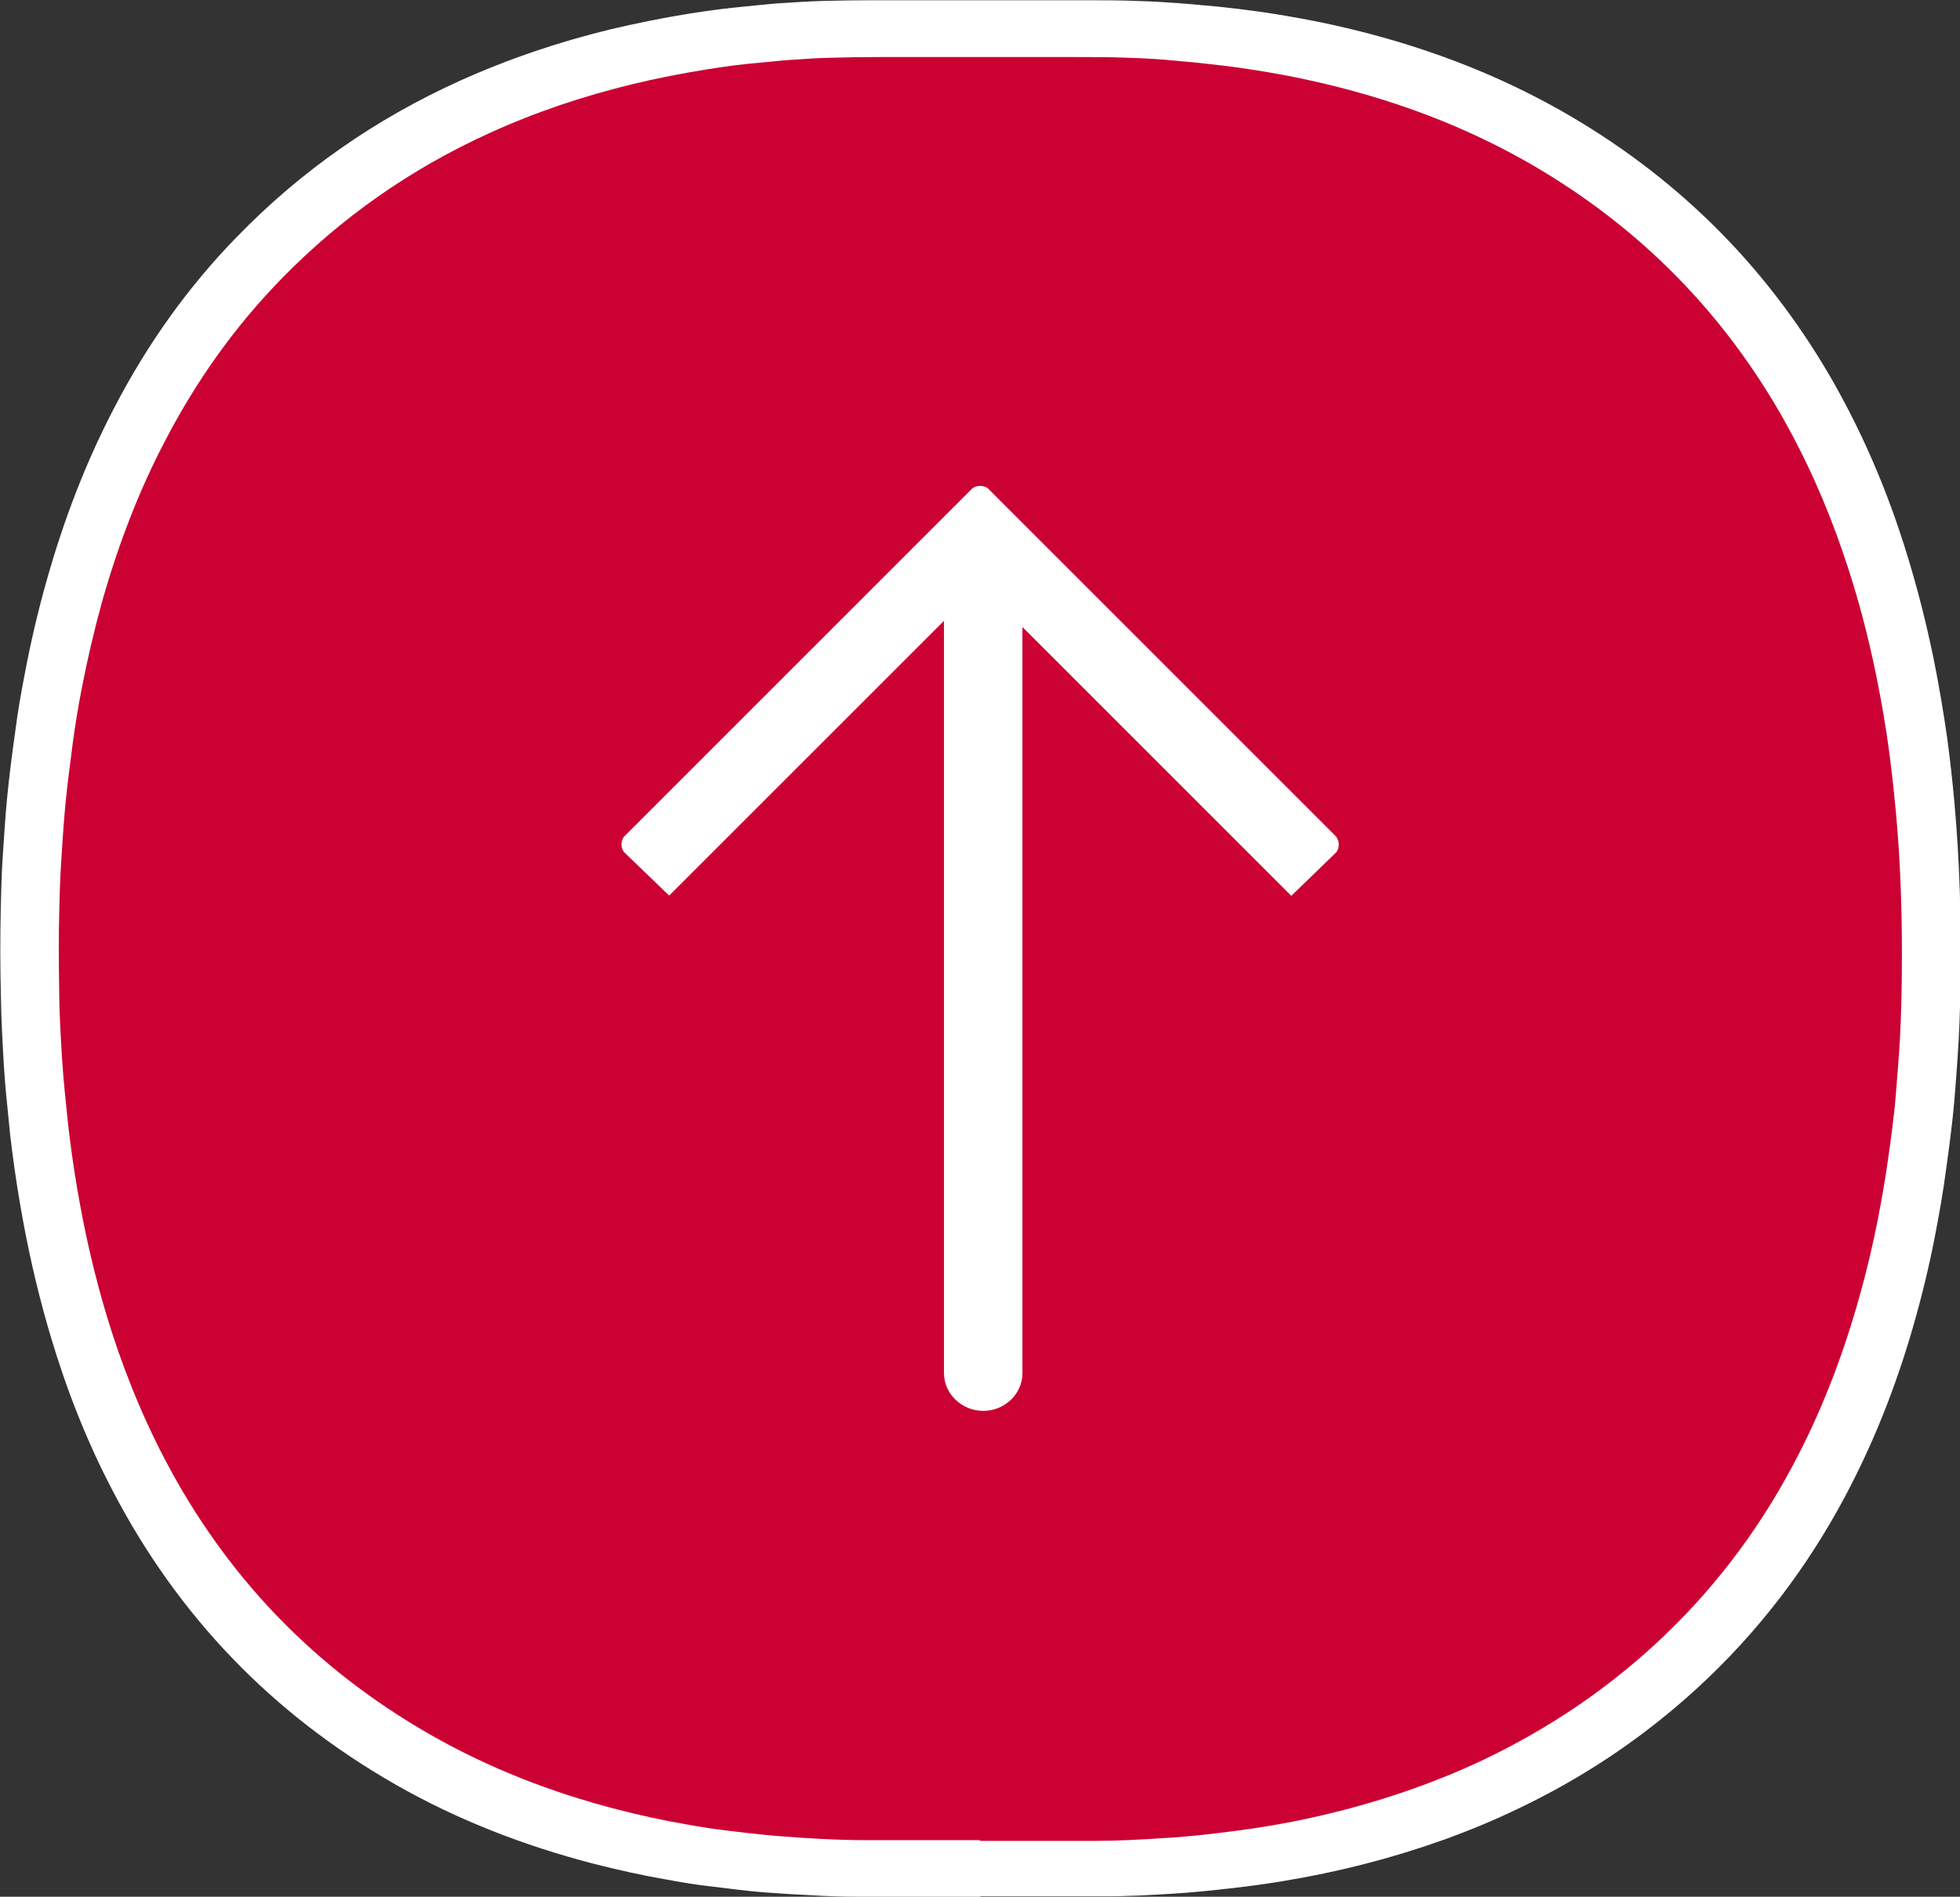
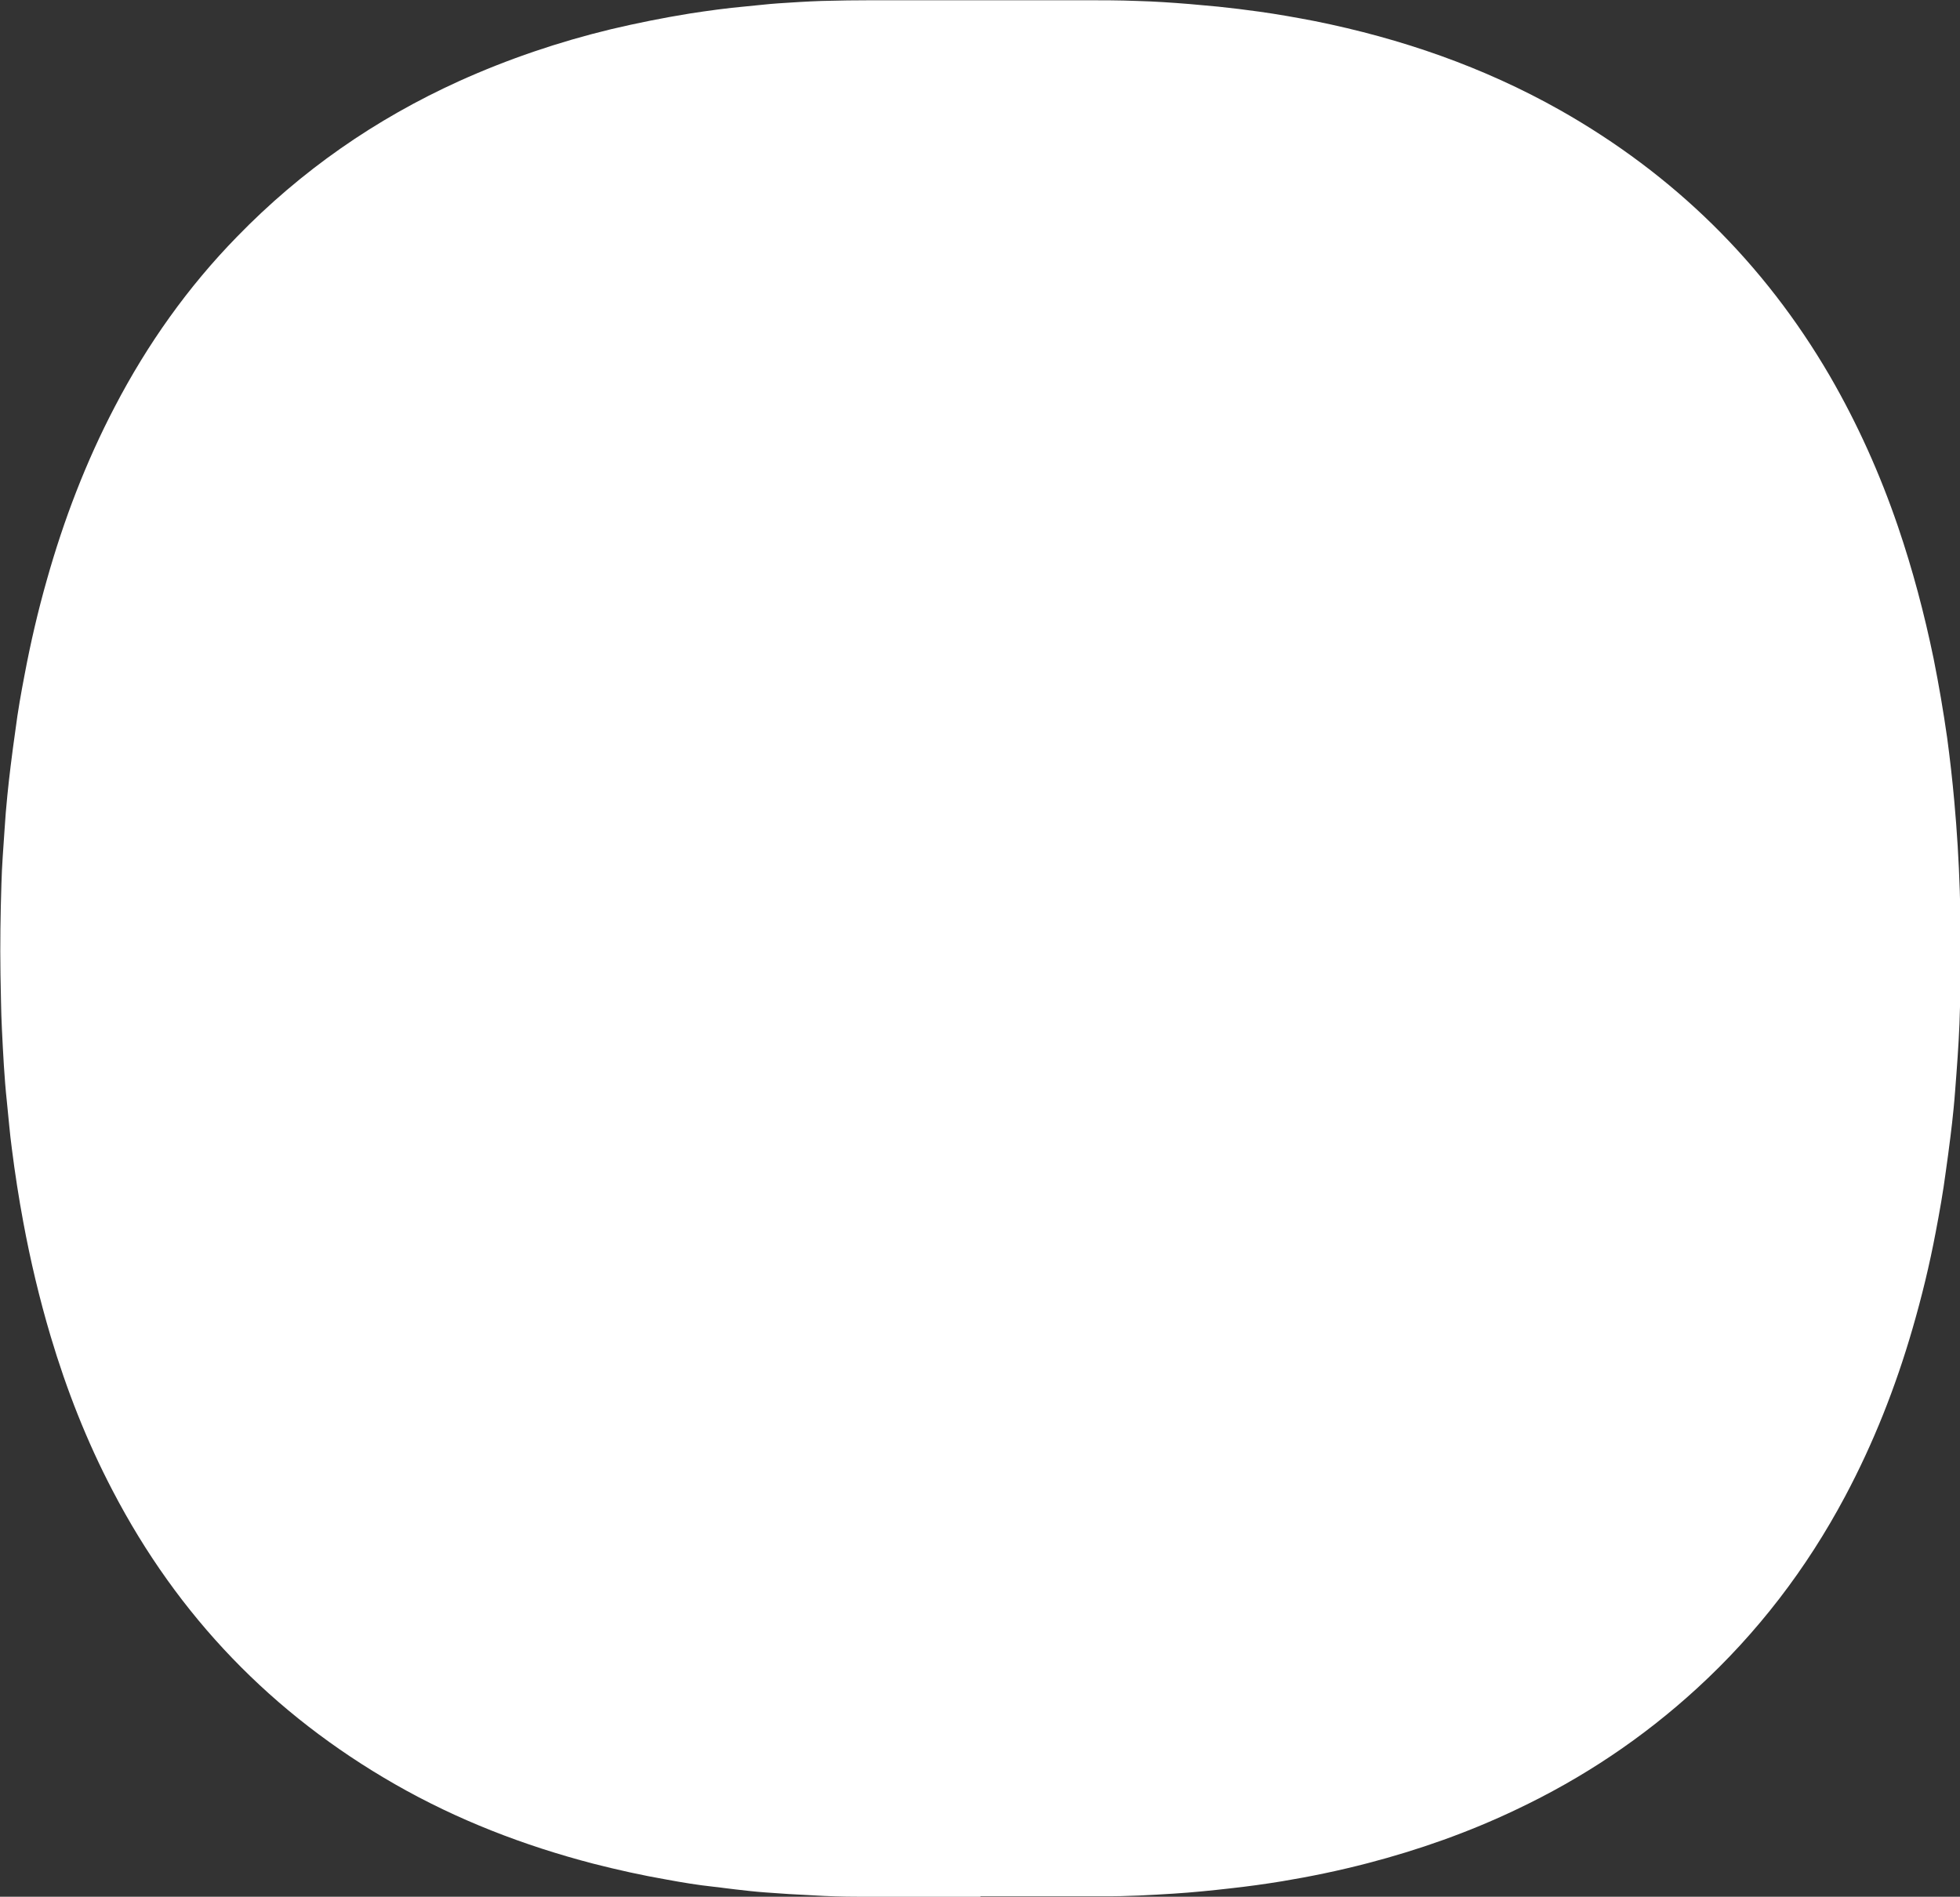
<svg xmlns="http://www.w3.org/2000/svg" id="Ebene_1" viewBox="0 0 82.45 79.8">
  <rect x="0" y="0" width="82.45" height="79.8" fill="#333333" stroke="none" />
  <defs fill="#000000">
    <style>.cls-1,.cls-2{fill:#fff;}.cls-3{fill:#cb0133;}.cls-2{fill-rule:evenodd;}</style>
  </defs>
-   <path class="cls-1" d="m41.23,79.8c-1.71,0-3.41,0-5.12,0-.65,0-1.3-.02-1.95-.06-.65-.03-1.3-.07-1.95-.12-.43-.03-.86-.08-1.29-.13-.3-.03-.6-.08-.9-.11-.66-.07-1.32-.18-1.97-.3-1.04-.18-2.07-.41-3.09-.67-2.92-.76-5.72-1.84-8.34-3.34-5.17-2.96-9.13-7.07-11.88-12.35-1.09-2.08-1.94-4.25-2.61-6.5-.47-1.58-.85-3.18-1.15-4.8-.19-1.02-.35-2.05-.48-3.08-.09-.66-.14-1.32-.21-1.98-.11-1.02-.16-2.05-.21-3.07-.04-.76-.04-1.53-.06-2.3-.02-1.27,0-2.54.04-3.81.02-.75.08-1.5.13-2.25.03-.49.07-.98.12-1.47.04-.42.09-.83.14-1.25.06-.5.13-1,.2-1.5.1-.79.24-1.57.39-2.35.25-1.33.56-2.66.93-3.96.71-2.52,1.64-4.96,2.86-7.29,1.37-2.63,3.07-5.03,5.14-7.15,2.7-2.78,5.82-4.95,9.35-6.55,2.06-.93,4.19-1.65,6.38-2.18,1.1-.26,2.2-.48,3.31-.66.78-.12,1.57-.23,2.36-.3.46-.04.92-.1,1.38-.13.61-.04,1.21-.08,1.82-.1.72-.02,1.44-.03,2.17-.03,2.95,0,5.9,0,8.84,0,.75,0,1.5,0,2.25.03.74.02,1.47.07,2.21.13.4.04.81.07,1.21.11.57.06,1.15.13,1.72.21.79.11,1.57.25,2.35.4,3.62.73,7.07,1.92,10.3,3.74,4.79,2.71,8.58,6.43,11.35,11.18,1.17,2.02,2.12,4.14,2.87,6.34.62,1.82,1.11,3.67,1.5,5.56.22,1.1.41,2.21.57,3.33.12.89.22,1.78.3,2.67.23,2.51.3,5.02.26,7.53,0,.38-.01.75-.02,1.13-.02.94-.08,1.88-.15,2.81-.04.49-.07.98-.12,1.47-.04.39-.08.78-.13,1.16-.06.5-.13,1-.2,1.5-.11.84-.26,1.68-.42,2.52-.26,1.38-.59,2.74-.98,4.08-.71,2.45-1.64,4.81-2.84,7.06-1.62,3.04-3.68,5.73-6.22,8.06-2.28,2.09-4.81,3.78-7.6,5.1-2.01.96-4.11,1.7-6.26,2.26-1.19.31-2.39.56-3.6.76-.73.12-1.46.22-2.19.3-.79.09-1.58.17-2.37.22-.98.06-1.96.12-2.95.11-1.72,0-3.44,0-5.16,0Z" fill="#000000" />
-   <path class="cls-3" d="m41.23,77.42c-1.6,0-3.21,0-4.81,0-.61,0-1.22-.02-1.83-.05-.61-.03-1.22-.07-1.83-.12-.41-.03-.81-.08-1.22-.12-.28-.03-.57-.07-.85-.1-.62-.07-1.24-.17-1.85-.28-.98-.17-1.94-.38-2.9-.63-2.75-.71-5.37-1.73-7.84-3.14-4.86-2.78-8.59-6.65-11.18-11.61-1.02-1.96-1.83-4-2.46-6.11-.44-1.48-.8-2.99-1.08-4.51-.18-.96-.33-1.93-.45-2.9-.08-.62-.13-1.24-.2-1.86-.1-.96-.15-1.92-.2-2.89-.04-.72-.04-1.44-.05-2.16-.02-1.2,0-2.39.04-3.59.02-.71.08-1.41.12-2.12.03-.46.07-.92.11-1.38.04-.39.08-.78.13-1.17.06-.47.12-.94.18-1.41.1-.74.22-1.48.36-2.21.24-1.25.53-2.5.87-3.73.67-2.37,1.54-4.67,2.69-6.85,1.29-2.47,2.89-4.73,4.84-6.73,2.54-2.61,5.48-4.66,8.79-6.16,1.93-.88,3.94-1.55,6-2.05,1.03-.25,2.07-.45,3.12-.62.74-.12,1.48-.22,2.22-.28.43-.04.86-.09,1.3-.12.57-.04,1.14-.08,1.71-.09.68-.02,1.36-.03,2.04-.03,2.77,0,5.54,0,8.32,0,.71,0,1.41,0,2.12.03.69.02,1.38.06,2.07.13.38.04.76.06,1.14.11.54.06,1.08.12,1.62.2.74.11,1.48.23,2.21.38,3.4.69,6.65,1.81,9.68,3.52,4.5,2.55,8.07,6.05,10.67,10.52,1.1,1.9,1.99,3.89,2.7,5.97.59,1.71,1.05,3.45,1.41,5.23.21,1.04.39,2.08.53,3.13.11.83.2,1.67.28,2.51.22,2.36.28,4.72.25,7.08,0,.35-.01.71-.02,1.06-.02.88-.07,1.76-.14,2.65-.04.46-.07.92-.11,1.38-.03.37-.08.73-.12,1.09-.06.47-.12.94-.19,1.41-.11.79-.25,1.58-.4,2.37-.25,1.29-.56,2.57-.93,3.84-.67,2.3-1.54,4.52-2.67,6.64-1.52,2.86-3.46,5.39-5.85,7.58-2.14,1.96-4.53,3.55-7.15,4.8-1.89.9-3.86,1.59-5.89,2.12-1.12.29-2.25.53-3.39.71-.68.11-1.37.2-2.06.28-.74.09-1.49.16-2.23.2-.92.06-1.84.11-2.77.11-1.62,0-3.23,0-4.85,0Z" fill="#000000" />
-   <path class="cls-2" d="m56.22,35.21l-14.67-14.67c-.19-.13-.45-.13-.64,0l-14.67,14.67c-.13.19-.13.45,0,.63l1.91,1.84,11.56-11.56v31.65c0,.89.77,1.59,1.65,1.59h0c.89,0,1.65-.7,1.65-1.59v-31.39l11.31,11.31,1.9-1.84c.13-.19.13-.45,0-.63h0Z" fill="#000000" />
+   <path class="cls-1" d="m41.23,79.8c-1.71,0-3.41,0-5.12,0-.65,0-1.3-.02-1.95-.06-.65-.03-1.3-.07-1.95-.12-.43-.03-.86-.08-1.29-.13-.3-.03-.6-.08-.9-.11-.66-.07-1.32-.18-1.97-.3-1.04-.18-2.07-.41-3.09-.67-2.92-.76-5.72-1.84-8.34-3.34-5.17-2.96-9.13-7.07-11.88-12.35-1.09-2.08-1.94-4.25-2.61-6.5-.47-1.58-.85-3.18-1.15-4.8-.19-1.02-.35-2.05-.48-3.08-.09-.66-.14-1.32-.21-1.98-.11-1.02-.16-2.05-.21-3.07-.04-.76-.04-1.53-.06-2.3-.02-1.27,0-2.54.04-3.81.02-.75.08-1.5.13-2.25.03-.49.07-.98.12-1.47.04-.42.09-.83.14-1.25.06-.5.13-1,.2-1.5.1-.79.24-1.57.39-2.35.25-1.33.56-2.66.93-3.96.71-2.52,1.64-4.96,2.86-7.29,1.37-2.63,3.07-5.03,5.14-7.15,2.7-2.78,5.82-4.95,9.35-6.55,2.06-.93,4.19-1.65,6.38-2.18,1.1-.26,2.2-.48,3.31-.66.78-.12,1.57-.23,2.36-.3.46-.04.92-.1,1.38-.13.61-.04,1.21-.08,1.82-.1.72-.02,1.44-.03,2.17-.03,2.95,0,5.9,0,8.84,0,.75,0,1.5,0,2.25.03.74.02,1.47.07,2.21.13.4.04.81.07,1.21.11.57.06,1.15.13,1.72.21.79.11,1.57.25,2.35.4,3.62.73,7.07,1.92,10.3,3.74,4.79,2.71,8.58,6.43,11.35,11.18,1.17,2.02,2.12,4.14,2.87,6.34.62,1.82,1.11,3.67,1.5,5.56.22,1.1.41,2.21.57,3.33.12.89.22,1.78.3,2.67.23,2.51.3,5.02.26,7.53,0,.38-.01.75-.02,1.13-.02.94-.08,1.88-.15,2.81-.04.49-.07.98-.12,1.47-.04.39-.08.78-.13,1.16-.06.5-.13,1-.2,1.5-.11.84-.26,1.68-.42,2.52-.26,1.38-.59,2.74-.98,4.08-.71,2.45-1.64,4.81-2.84,7.06-1.62,3.04-3.68,5.73-6.22,8.06-2.28,2.09-4.81,3.78-7.6,5.1-2.01.96-4.11,1.7-6.26,2.26-1.19.31-2.39.56-3.6.76-.73.12-1.46.22-2.19.3-.79.09-1.58.17-2.37.22-.98.06-1.96.12-2.95.11-1.72,0-3.44,0-5.16,0" fill="#000000" />
</svg>